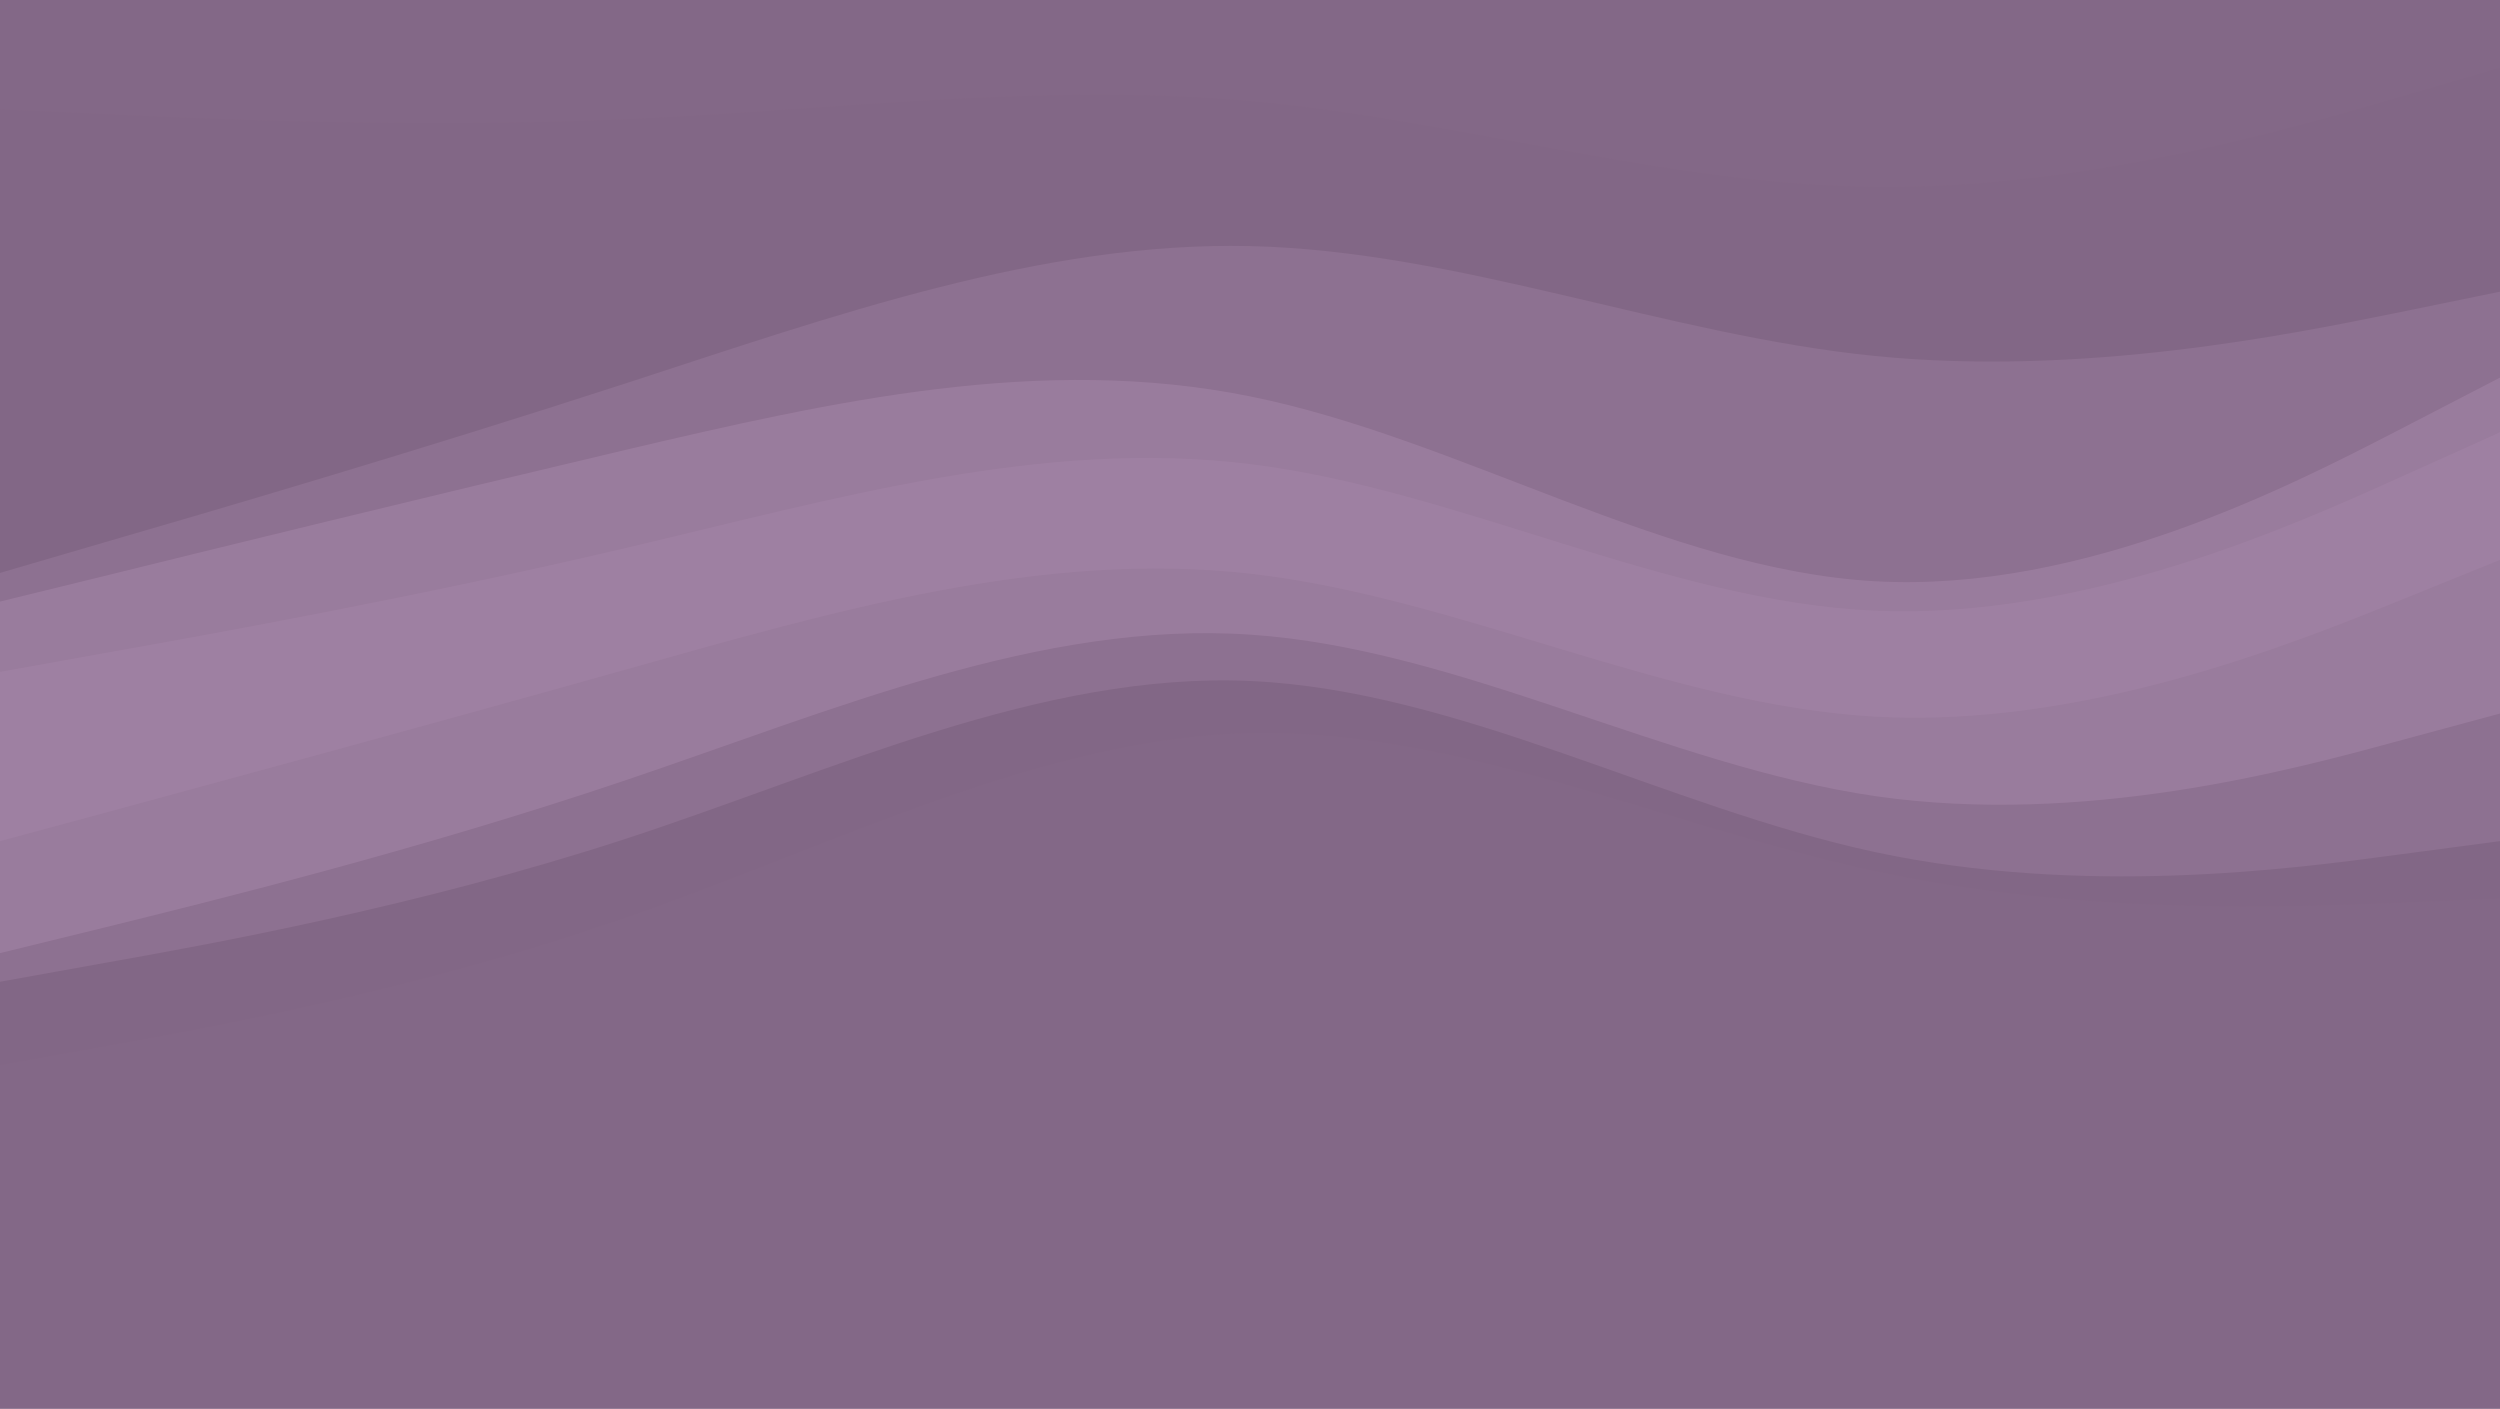
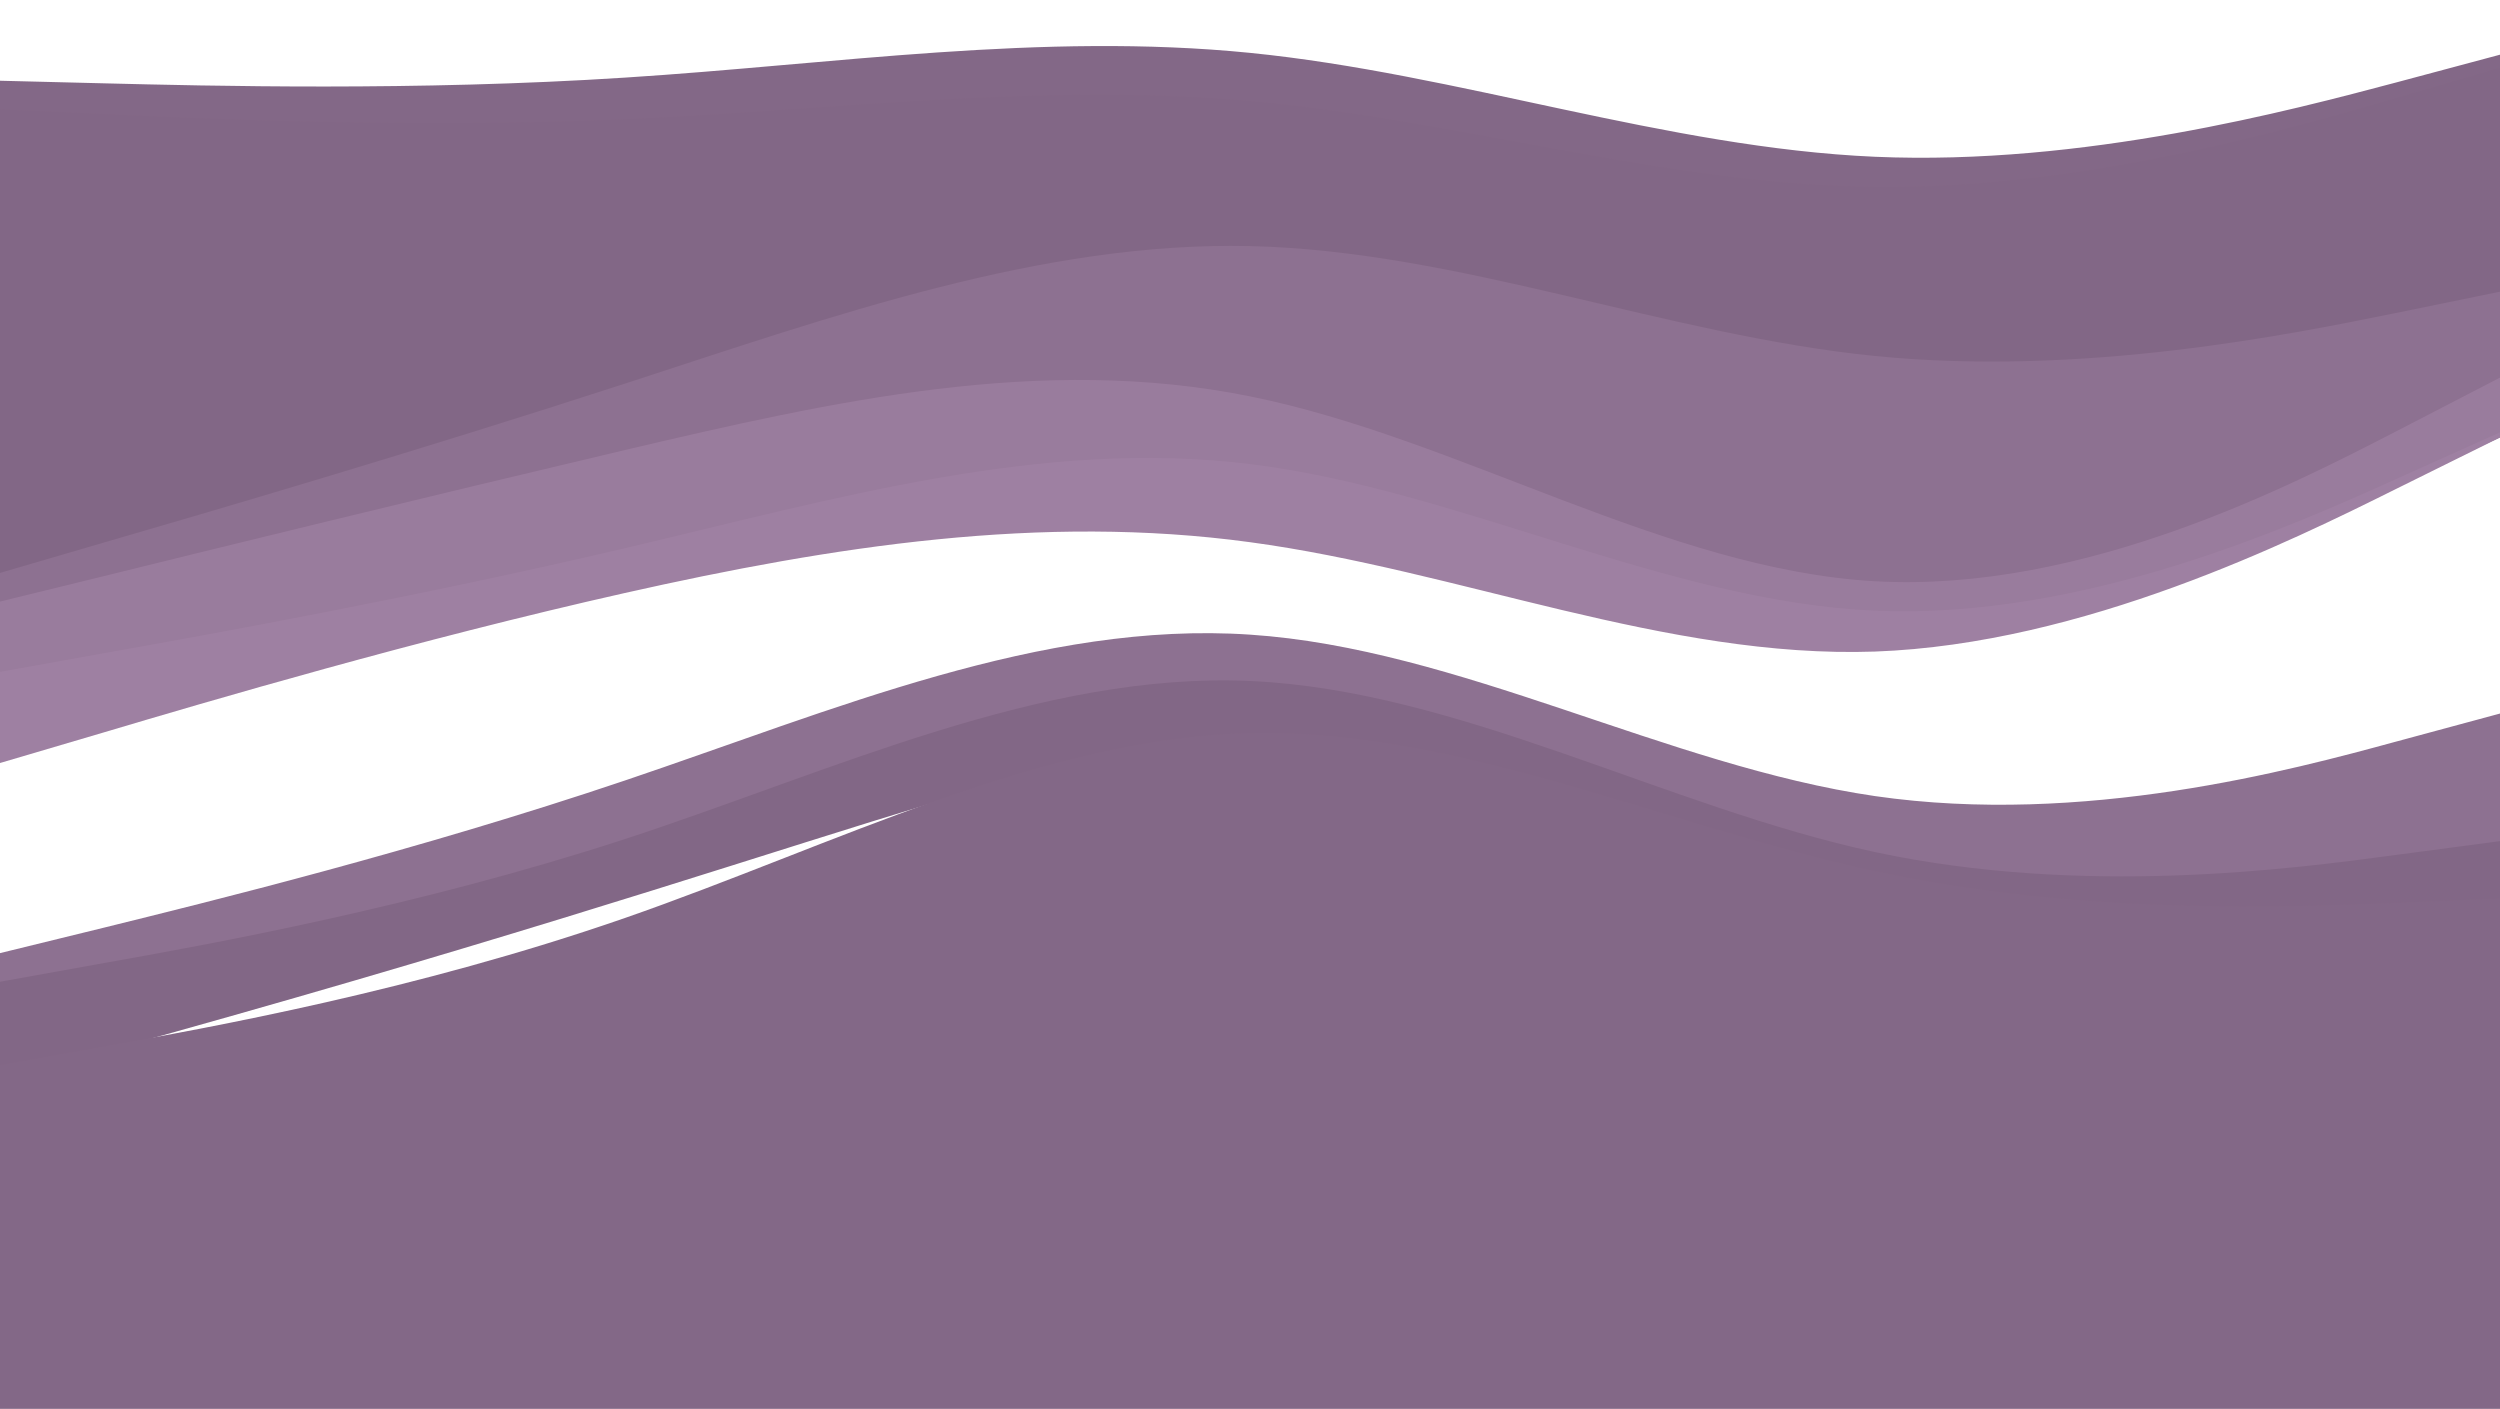
<svg xmlns="http://www.w3.org/2000/svg" width="3000" height="1691" viewBox="0 0 3000 1691" fill="none">
  <g opacity="0.7">
-     <path d="M0 103.125L125 106.25C250 109.375 500 115.625 750 98.438C1000 81.25 1250 40.625 1500 65.625C1750 90.625 2000 181.25 2250 193.125C2500 205.312 2750 138.438 2875 105.312L3000 71.875V0H0V103.125Z" fill="#4F2854" />
    <path d="M0 137.5L125 143.125C250 149.062 500 160.312 750 149.375C1000 138.437 1250 105.312 1500 127.5C1750 150 2000 228.125 2250 230.625C2500 233.437 2750 160.312 2875 124.062L3000 87.5V65.625L2875 99.062C2750 132.187 2500 199.062 2250 188.125C2000 177.187 1750 88.437 1500 63.437C1250 38.437 1000 77.187 750 93.125C500 109.375 250 103.125 125 100L0 96.875V137.5Z" fill="#4F2854" />
    <path d="M0 693.75L125 657.188C250 620.938 500 547.812 750 466.562C1000 385.312 1250 295.938 1500 301.562C1750 307.188 2000 408.438 2250 433.438C2500 458.438 2750 407.188 2875 381.875L3000 356.25V81.25L2875 117.813C2750 154.062 2500 227.188 2250 224.375C2000 221.875 1750 143.75 1500 121.25C1250 99.062 1000 132.187 750 143.125C500 154.062 250 142.812 125 136.875L0 131.25V693.75Z" fill="#4D2752" />
    <path d="M0 728.125L125 697.5C250 666.562 500 605.312 750 546.25C1000 487.5 1250 431.25 1500 481.875C1750 532.187 2000 689.687 2250 703.75C2500 717.812 2750 588.437 2875 524.062L3000 459.375V350L2875 375.625C2750 400.937 2500 452.187 2250 427.187C2000 402.187 1750 300.937 1500 295.312C1250 289.687 1000 379.062 750 460.312C500 541.562 250 614.687 125 650.937L0 687.5V728.125Z" fill="#5D3462" />
    <path d="M0 812.5L125 790C250 767.812 500 722.812 750 664.062C1000 605.312 1250 532.187 1500 563.125C1750 593.75 2000 728.125 2250 739.062C2500 750 2750 637.5 2875 581.25L3000 525V453.125L2875 517.812C2750 582.187 2500 711.562 2250 697.5C2000 683.437 1750 525.937 1500 475.625C1250 425 1000 481.25 750 540C500 599.063 250 660.312 125 691.25L0 721.875V812.5Z" fill="#6E4473" />
    <path d="M0 915.625L125 878.75C250 841.563 500 767.812 750 711.562C1000 655.312 1250 616.562 1500 650.625C1750 684.375 2000 790.625 2250 781.875C2500 772.812 2750 649.063 2875 586.875L3000 525V518.75L2875 575C2750 631.25 2500 743.75 2250 732.812C2000 721.875 1750 587.5 1500 556.875C1250 525.937 1000 599.062 750 657.812C500 716.562 250 761.563 125 783.75L0 806.25V915.625Z" fill="#754A7A" />
-     <path d="M0 1015.62L125 981.875C250 947.813 500 880.313 750 810C1000 739.688 1250 666.563 1500 694.688C1750 722.813 2000 852.188 2250 866.25C2500 880.313 2750 779.062 2875 728.75L3000 678.125V518.75L2875 580.625C2750 642.813 2500 766.562 2250 775.625C2000 784.375 1750 678.125 1500 644.375C1250 610.312 1000 649.062 750 705.312C500 761.562 250 835.313 125 872.5L0 909.375V1015.62Z" fill="#754A7A" />
-     <path d="M0 1150L125 1119.38C250 1088.44 500 1027.19 750 942.813C1000 858.438 1250 750.937 1500 767.812C1750 784.375 2000 925 2250 961.563C2500 997.813 2750 930.312 2875 896.25L3000 862.5V671.875L2875 722.5C2750 772.812 2500 874.063 2250 860C2000 845.938 1750 716.563 1500 688.438C1250 660.313 1000 733.438 750 803.75C500 874.063 250 941.563 125 975.625L0 1009.38V1150Z" fill="#6E4473" />
    <path d="M0 1184.37L125 1161.87C250 1139.69 500 1094.69 750 1013.12C1000 931.25 1250 812.5 1500 823.437C1750 834.375 2000 975 2250 1028.75C2500 1082.19 2750 1049.06 2875 1032.19L3000 1015.62V856.25L2875 890C2750 924.062 2500 991.562 2250 955.312C2000 918.75 1750 778.125 1500 761.562C1250 744.687 1000 852.187 750 936.562C500 1020.94 250 1082.19 125 1113.12L0 1143.75V1184.37Z" fill="#5D3462" />
-     <path d="M0 1284.37L125 1261.87C250 1239.69 500 1194.69 750 1107.81C1000 1020.94 1250 891.562 1500 885.937C1750 880.312 2000 997.812 2250 1051.56C2500 1105.31 2750 1094.69 2875 1089.69L3000 1084.37V1009.37L2875 1025.94C2750 1042.81 2500 1075.94 2250 1022.5C2000 968.75 1750 828.125 1500 817.187C1250 806.25 1000 925 750 1006.87C500 1088.44 250 1133.44 125 1155.62L0 1178.12V1284.37Z" fill="#4D2752" />
+     <path d="M0 1284.37L125 1261.87C1000 1020.94 1250 891.562 1500 885.937C1750 880.312 2000 997.812 2250 1051.56C2500 1105.31 2750 1094.69 2875 1089.69L3000 1084.37V1009.37L2875 1025.94C2750 1042.81 2500 1075.94 2250 1022.5C2000 968.75 1750 828.125 1500 817.187C1250 806.25 1000 925 750 1006.87C500 1088.44 250 1133.44 125 1155.62L0 1178.12V1284.37Z" fill="#4D2752" />
    <path d="M0 1403.12L125 1436.87C250 1470.94 500 1538.44 750 1560.94C1000 1583.44 1250 1560.31 1500 1546.25C1750 1532.19 2000 1527.19 2250 1516.25C2500 1505.31 2750 1488.44 2875 1480.31L3000 1471.87V1078.12L2875 1083.44C2750 1088.44 2500 1099.06 2250 1045.31C2000 991.562 1750 874.062 1500 879.687C1250 885.312 1000 1014.69 750 1101.56C500 1188.44 250 1233.44 125 1255.62L0 1278.12V1403.12Z" fill="#4F2854" />
    <path d="M0 1690.62H3000V1465.62L2875 1474.06C2750 1482.19 2500 1499.06 2250 1510C2000 1520.94 1750 1525.94 1500 1540C1250 1554.06 1000 1577.19 750 1554.69C500 1532.19 250 1464.69 125 1430.62L0 1396.88V1690.62Z" fill="#4F2854" />
  </g>
</svg>